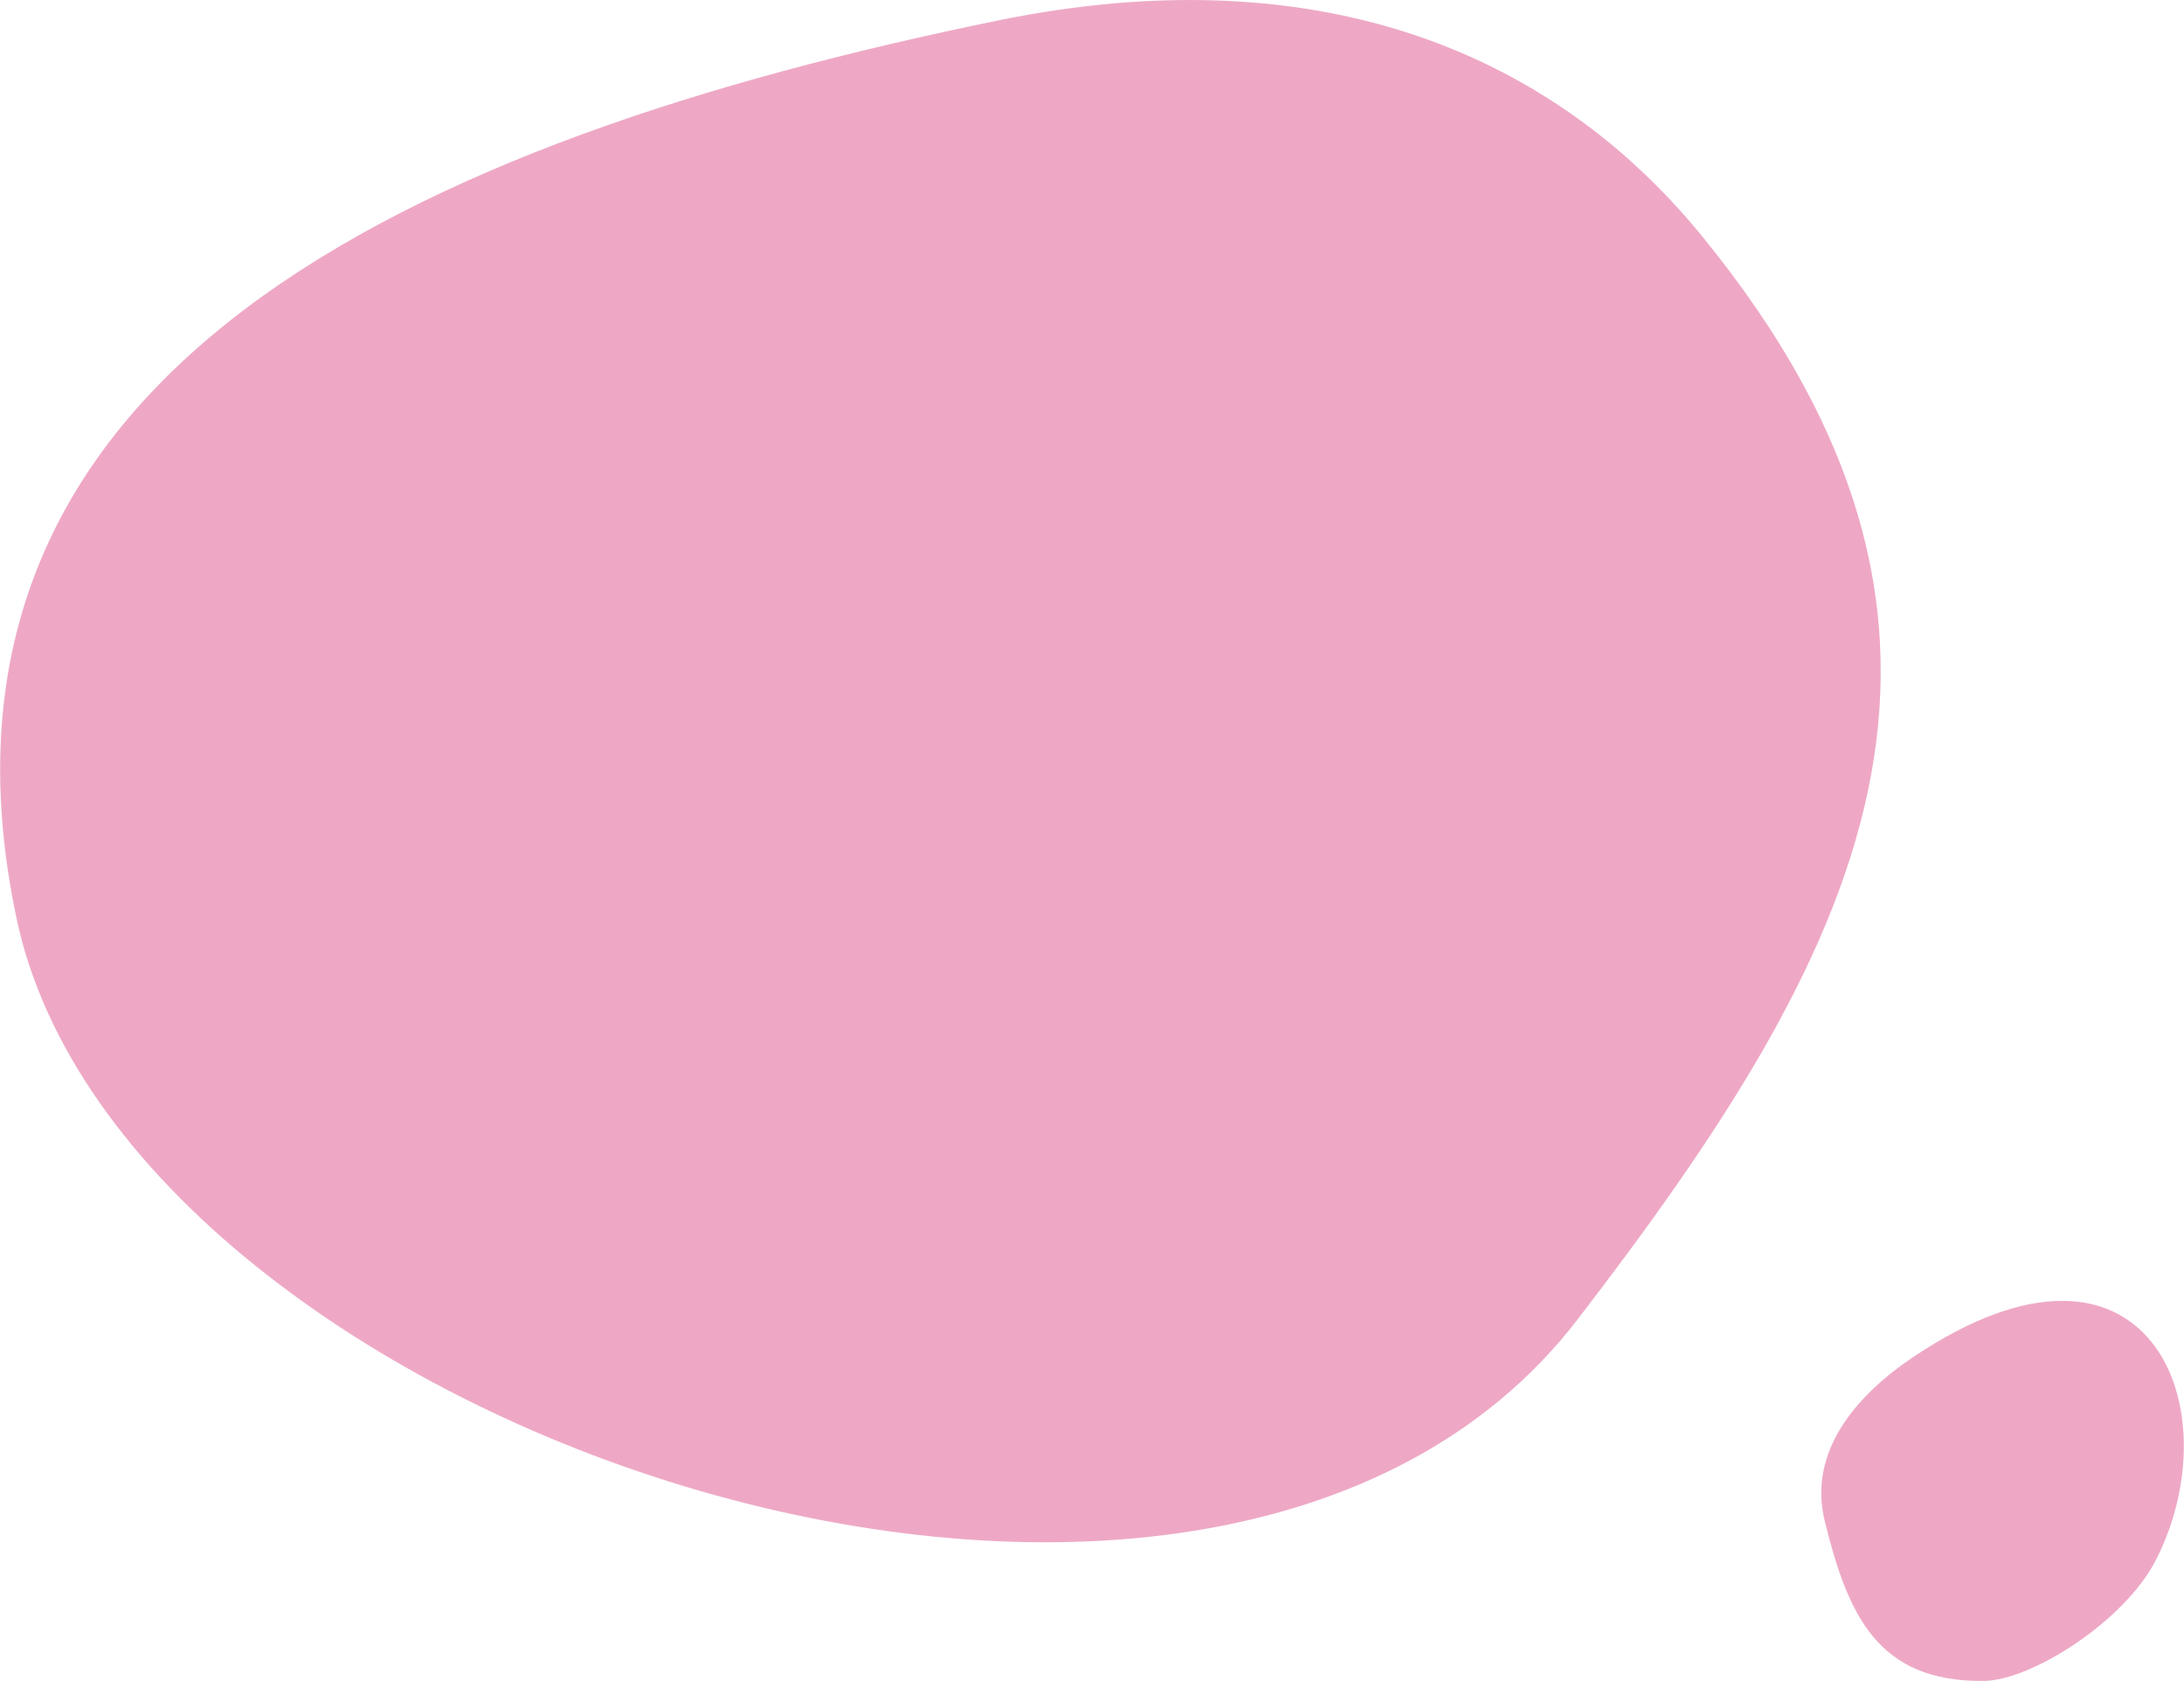
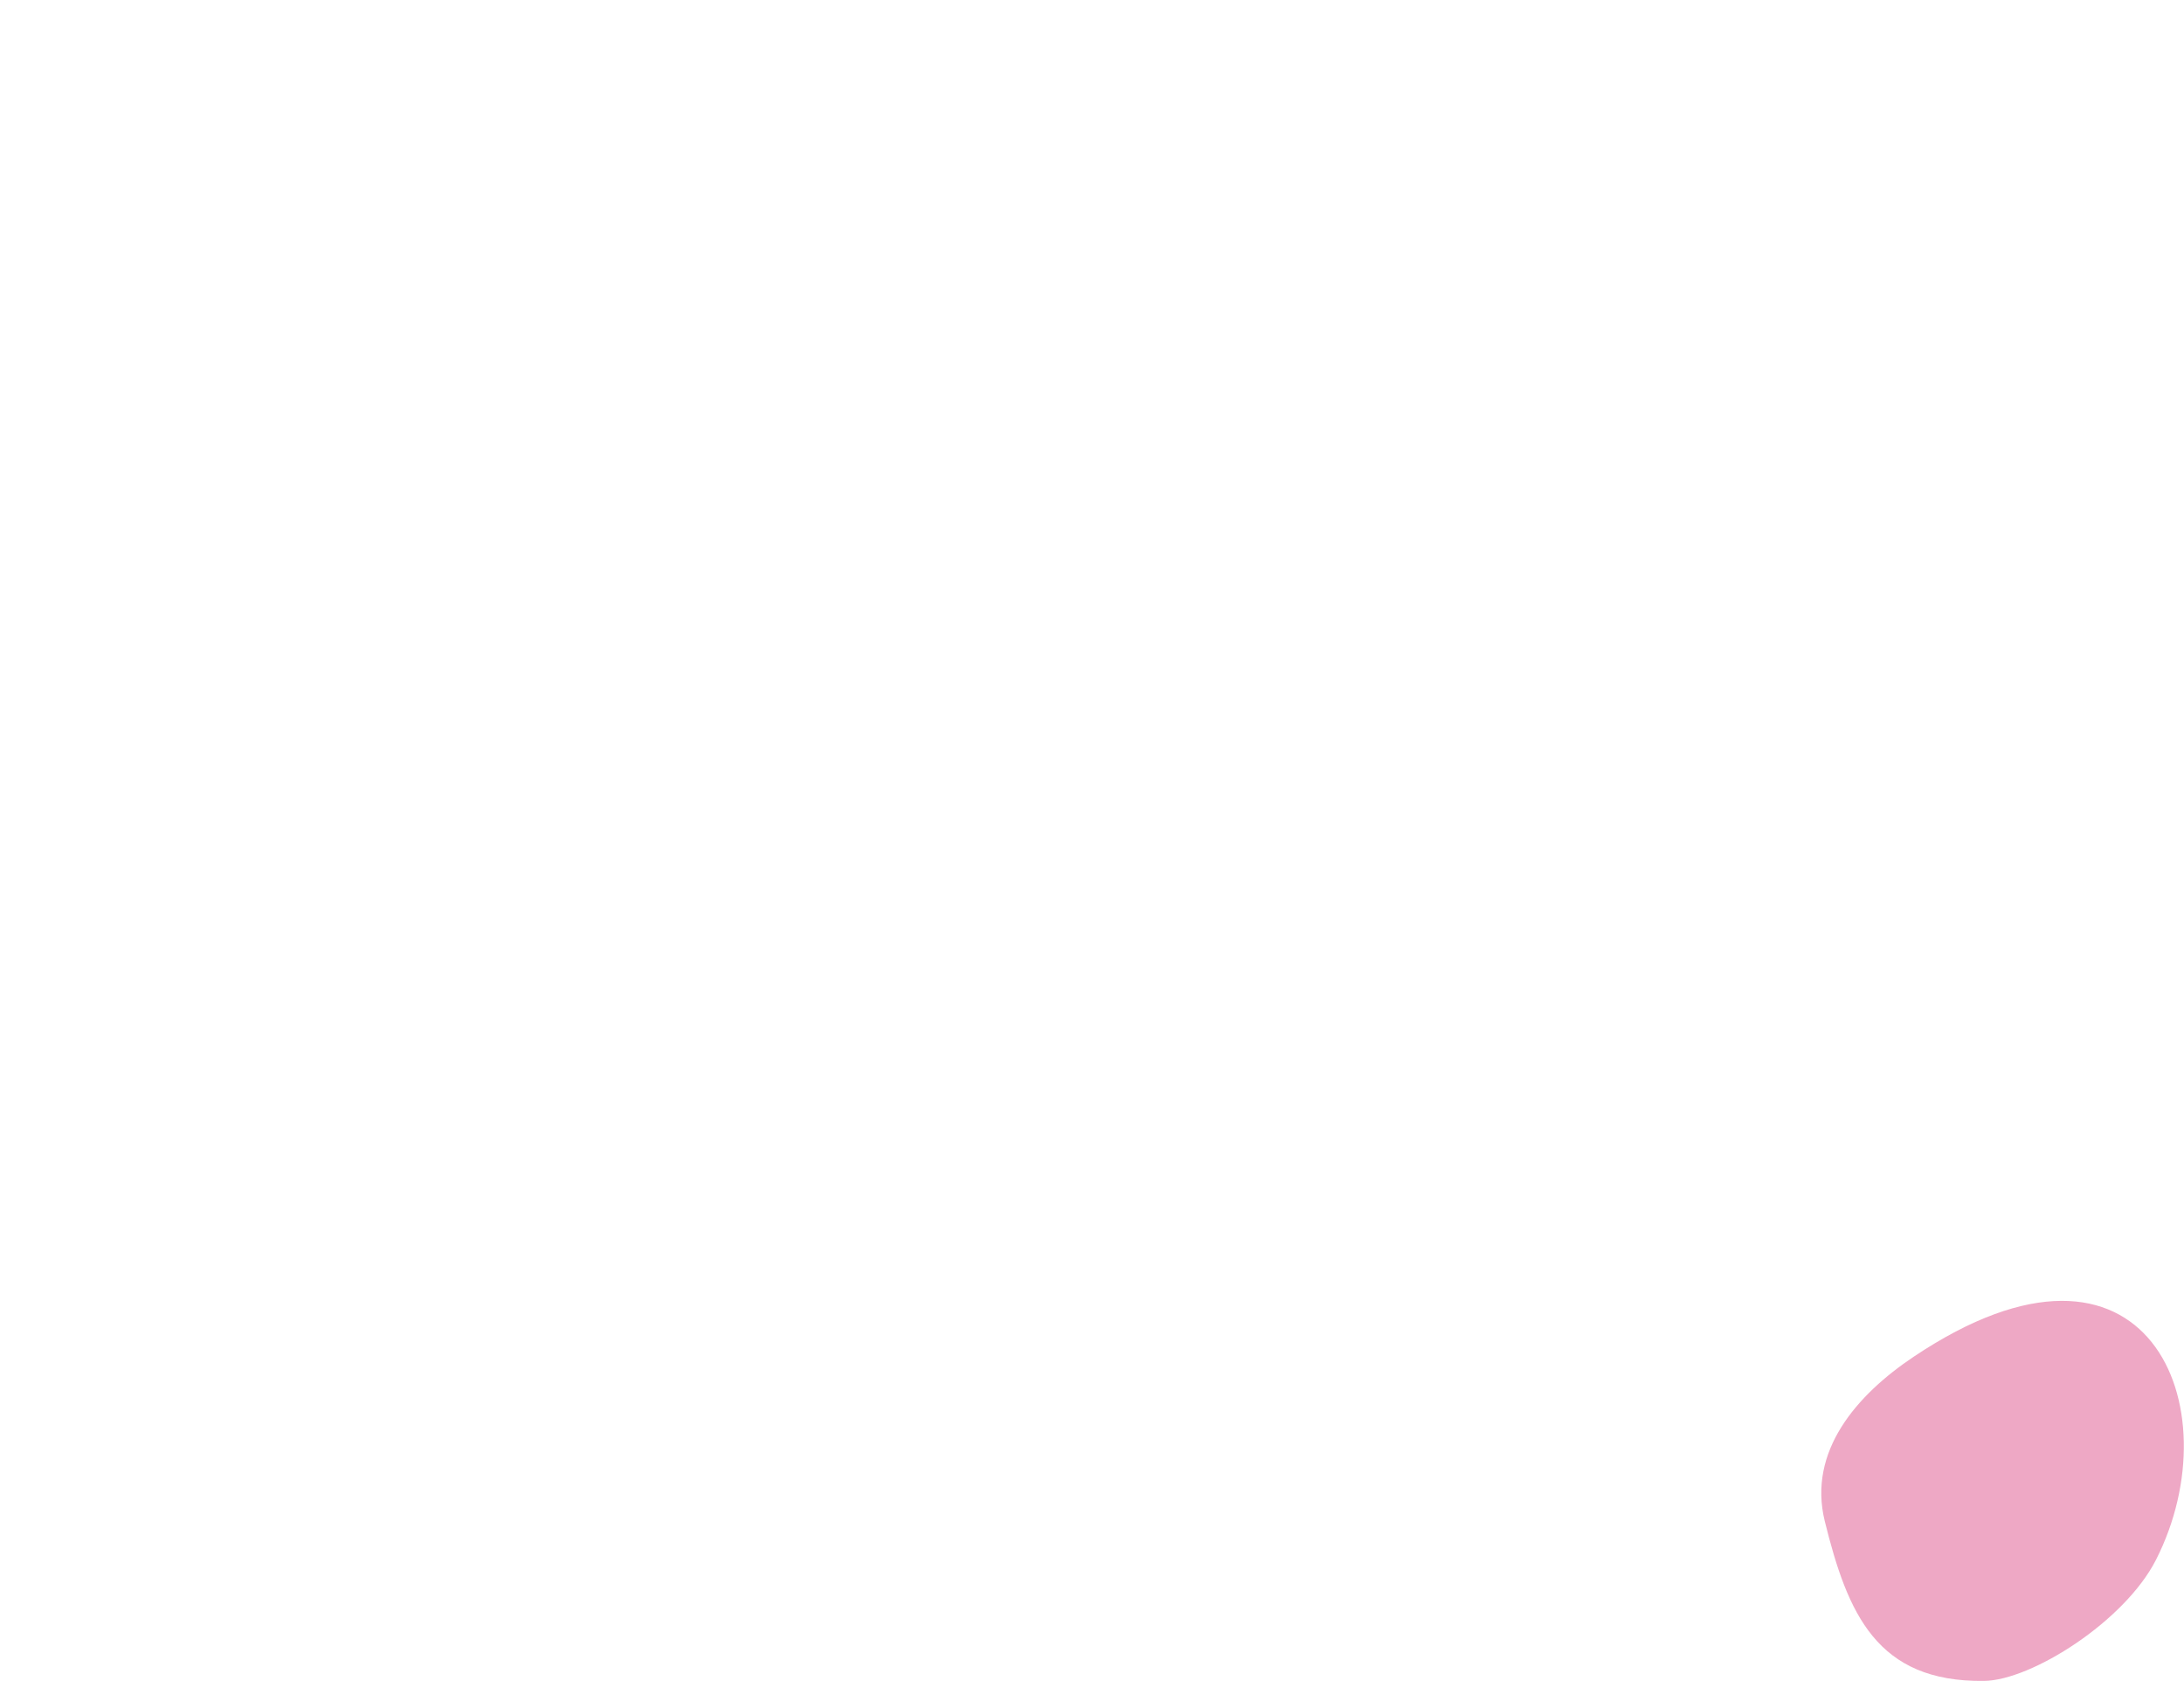
<svg xmlns="http://www.w3.org/2000/svg" xml:space="preserve" width="703px" height="541px" style="shape-rendering:geometricPrecision; text-rendering:geometricPrecision; image-rendering:optimizeQuality; fill-rule:evenodd; clip-rule:evenodd" viewBox="0 0 220.93 170.04">
  <defs>
    <style type="text/css">  .fil0 {fill:#EEA8C5}  </style>
  </defs>
  <g id="Layer_x0020_1">
-     <path class="fil0" d="M1.67 92.95c-11.74,-55.41 40.25,-78.76 99.19,-90.86 33.14,-6.81 56.51,3.72 71.21,21.66 33.36,40.72 15.83,72.91 -12.5,109.75 -37.18,48.35 -146.9,11.35 -157.9,-40.55z" />
    <path class="fil0" d="M193.59 137.25c23.7,-15.87 32.37,5.11 24.52,20.54 -3.17,6.23 -12.6,12.19 -17.39,12.25 -10.87,0.14 -13.81,-6.83 -16.12,-16.16 -1.74,-7.07 3.22,-12.77 8.99,-16.63z" />
  </g>
</svg>